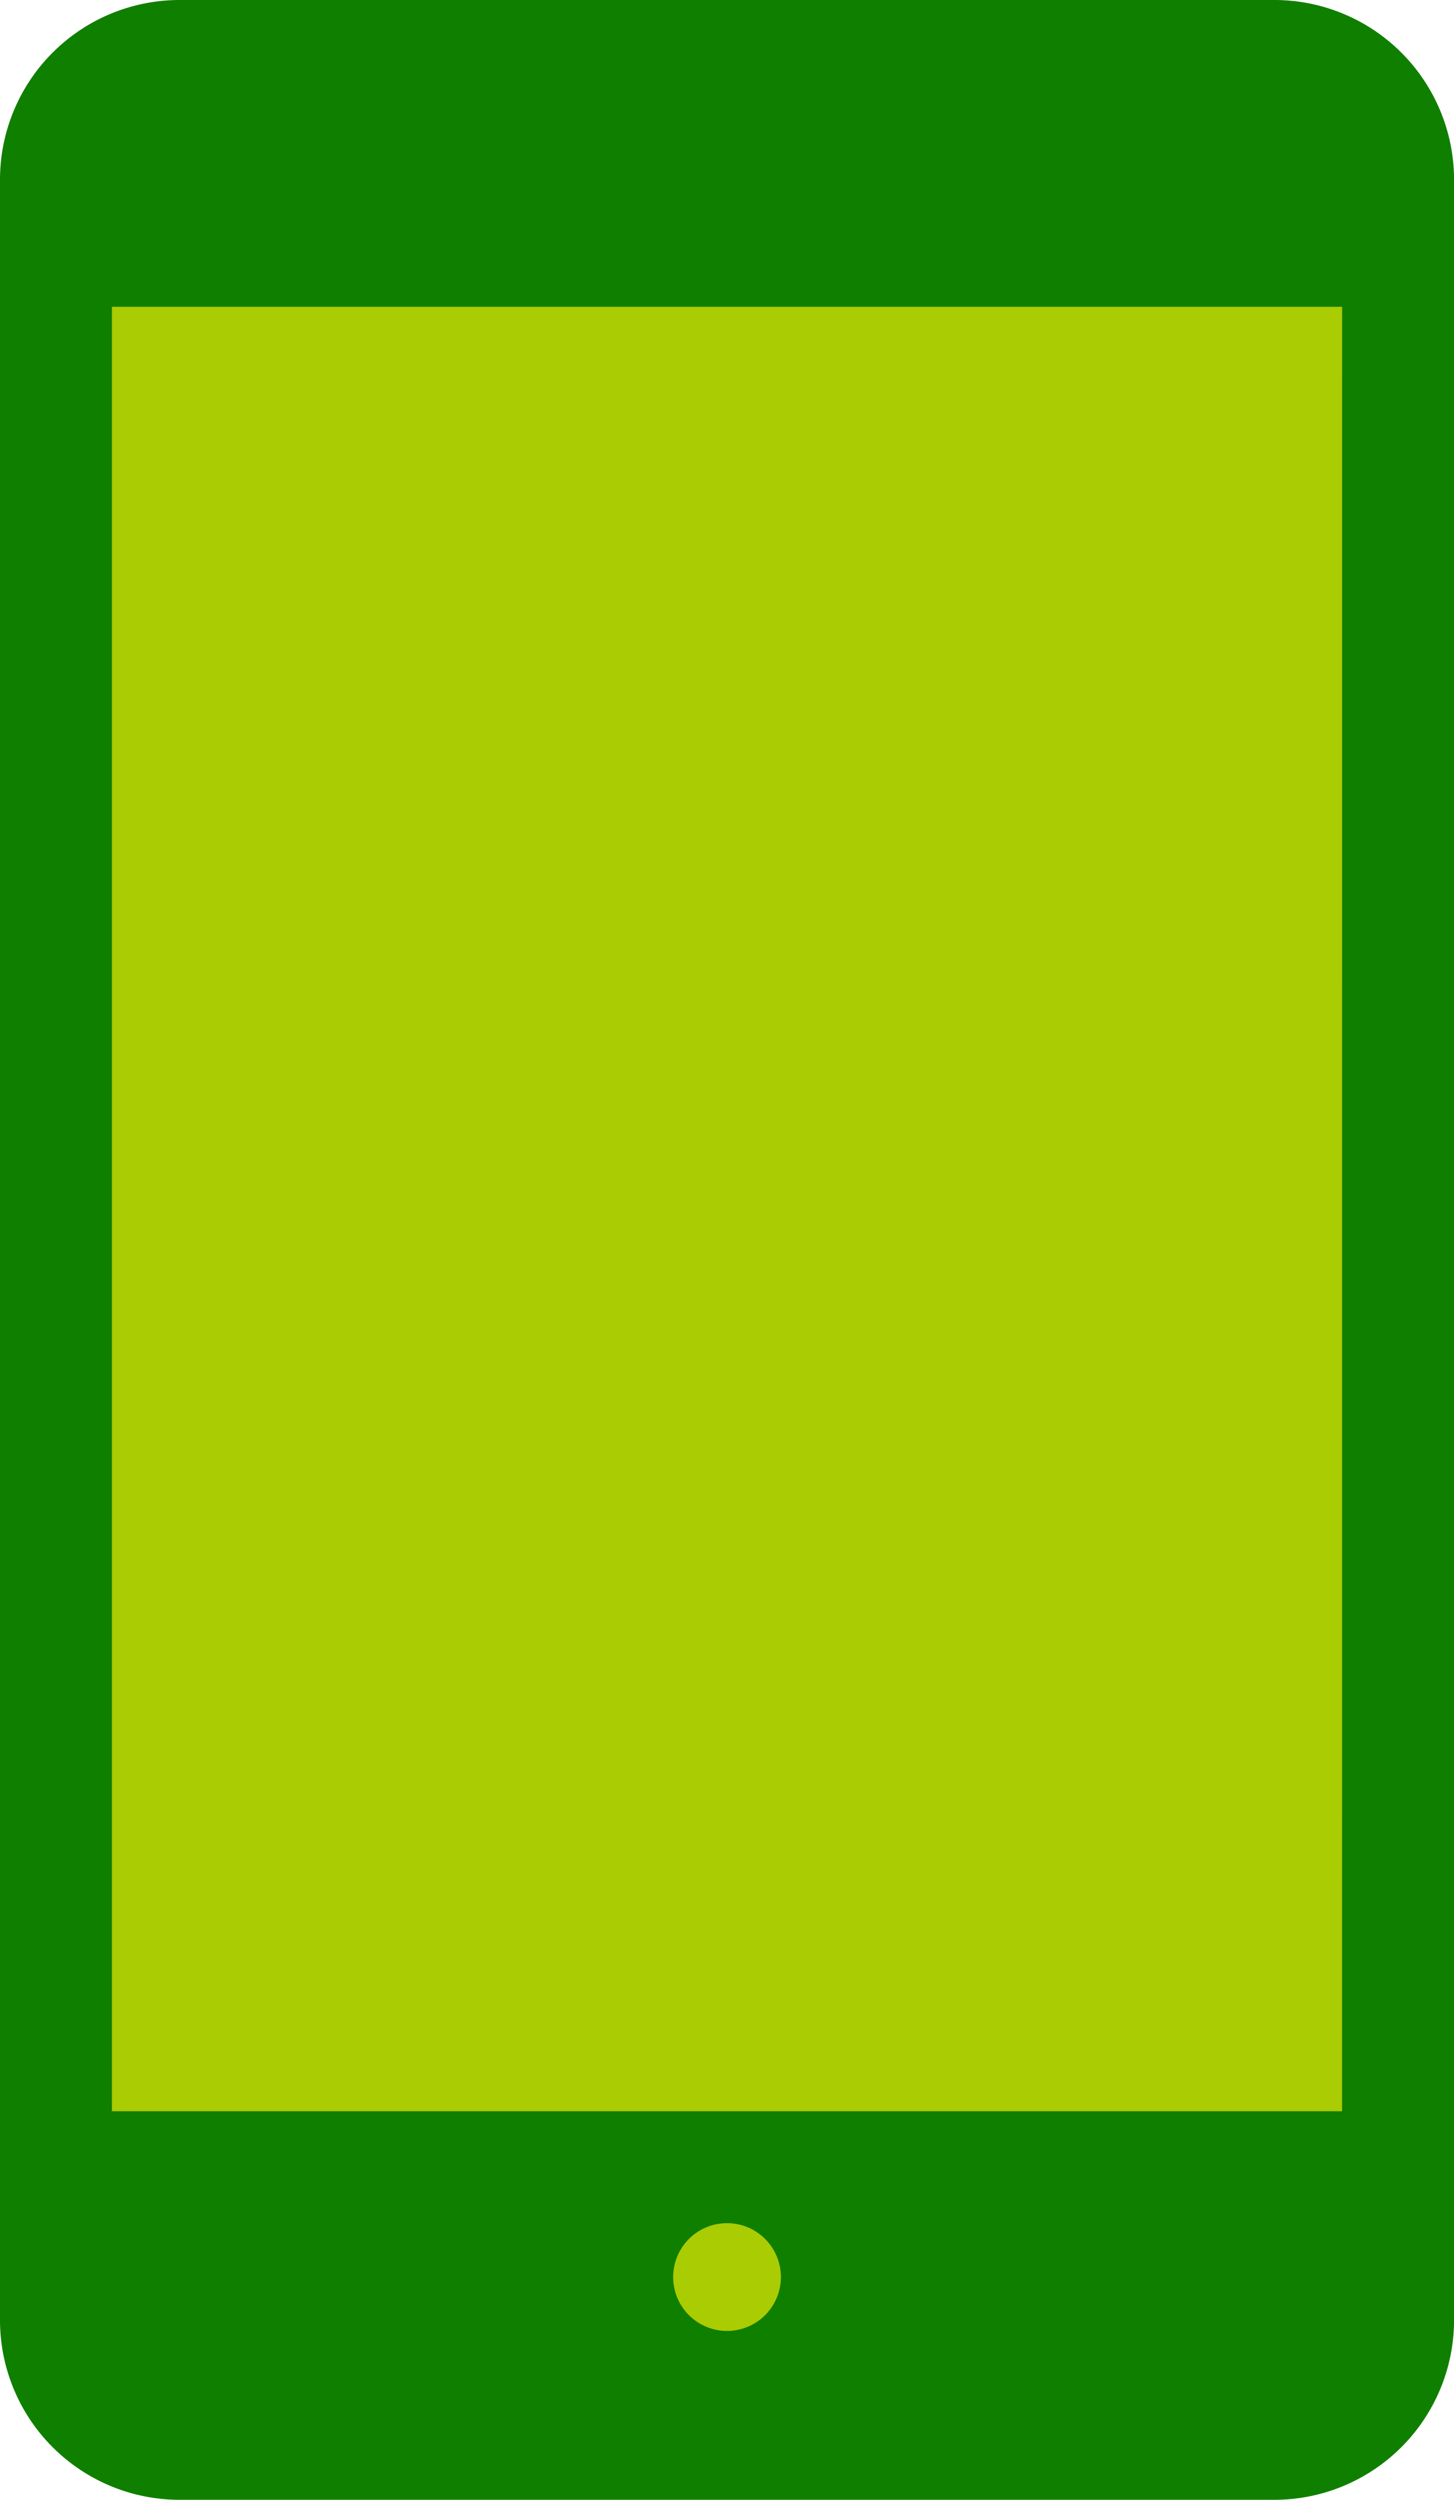
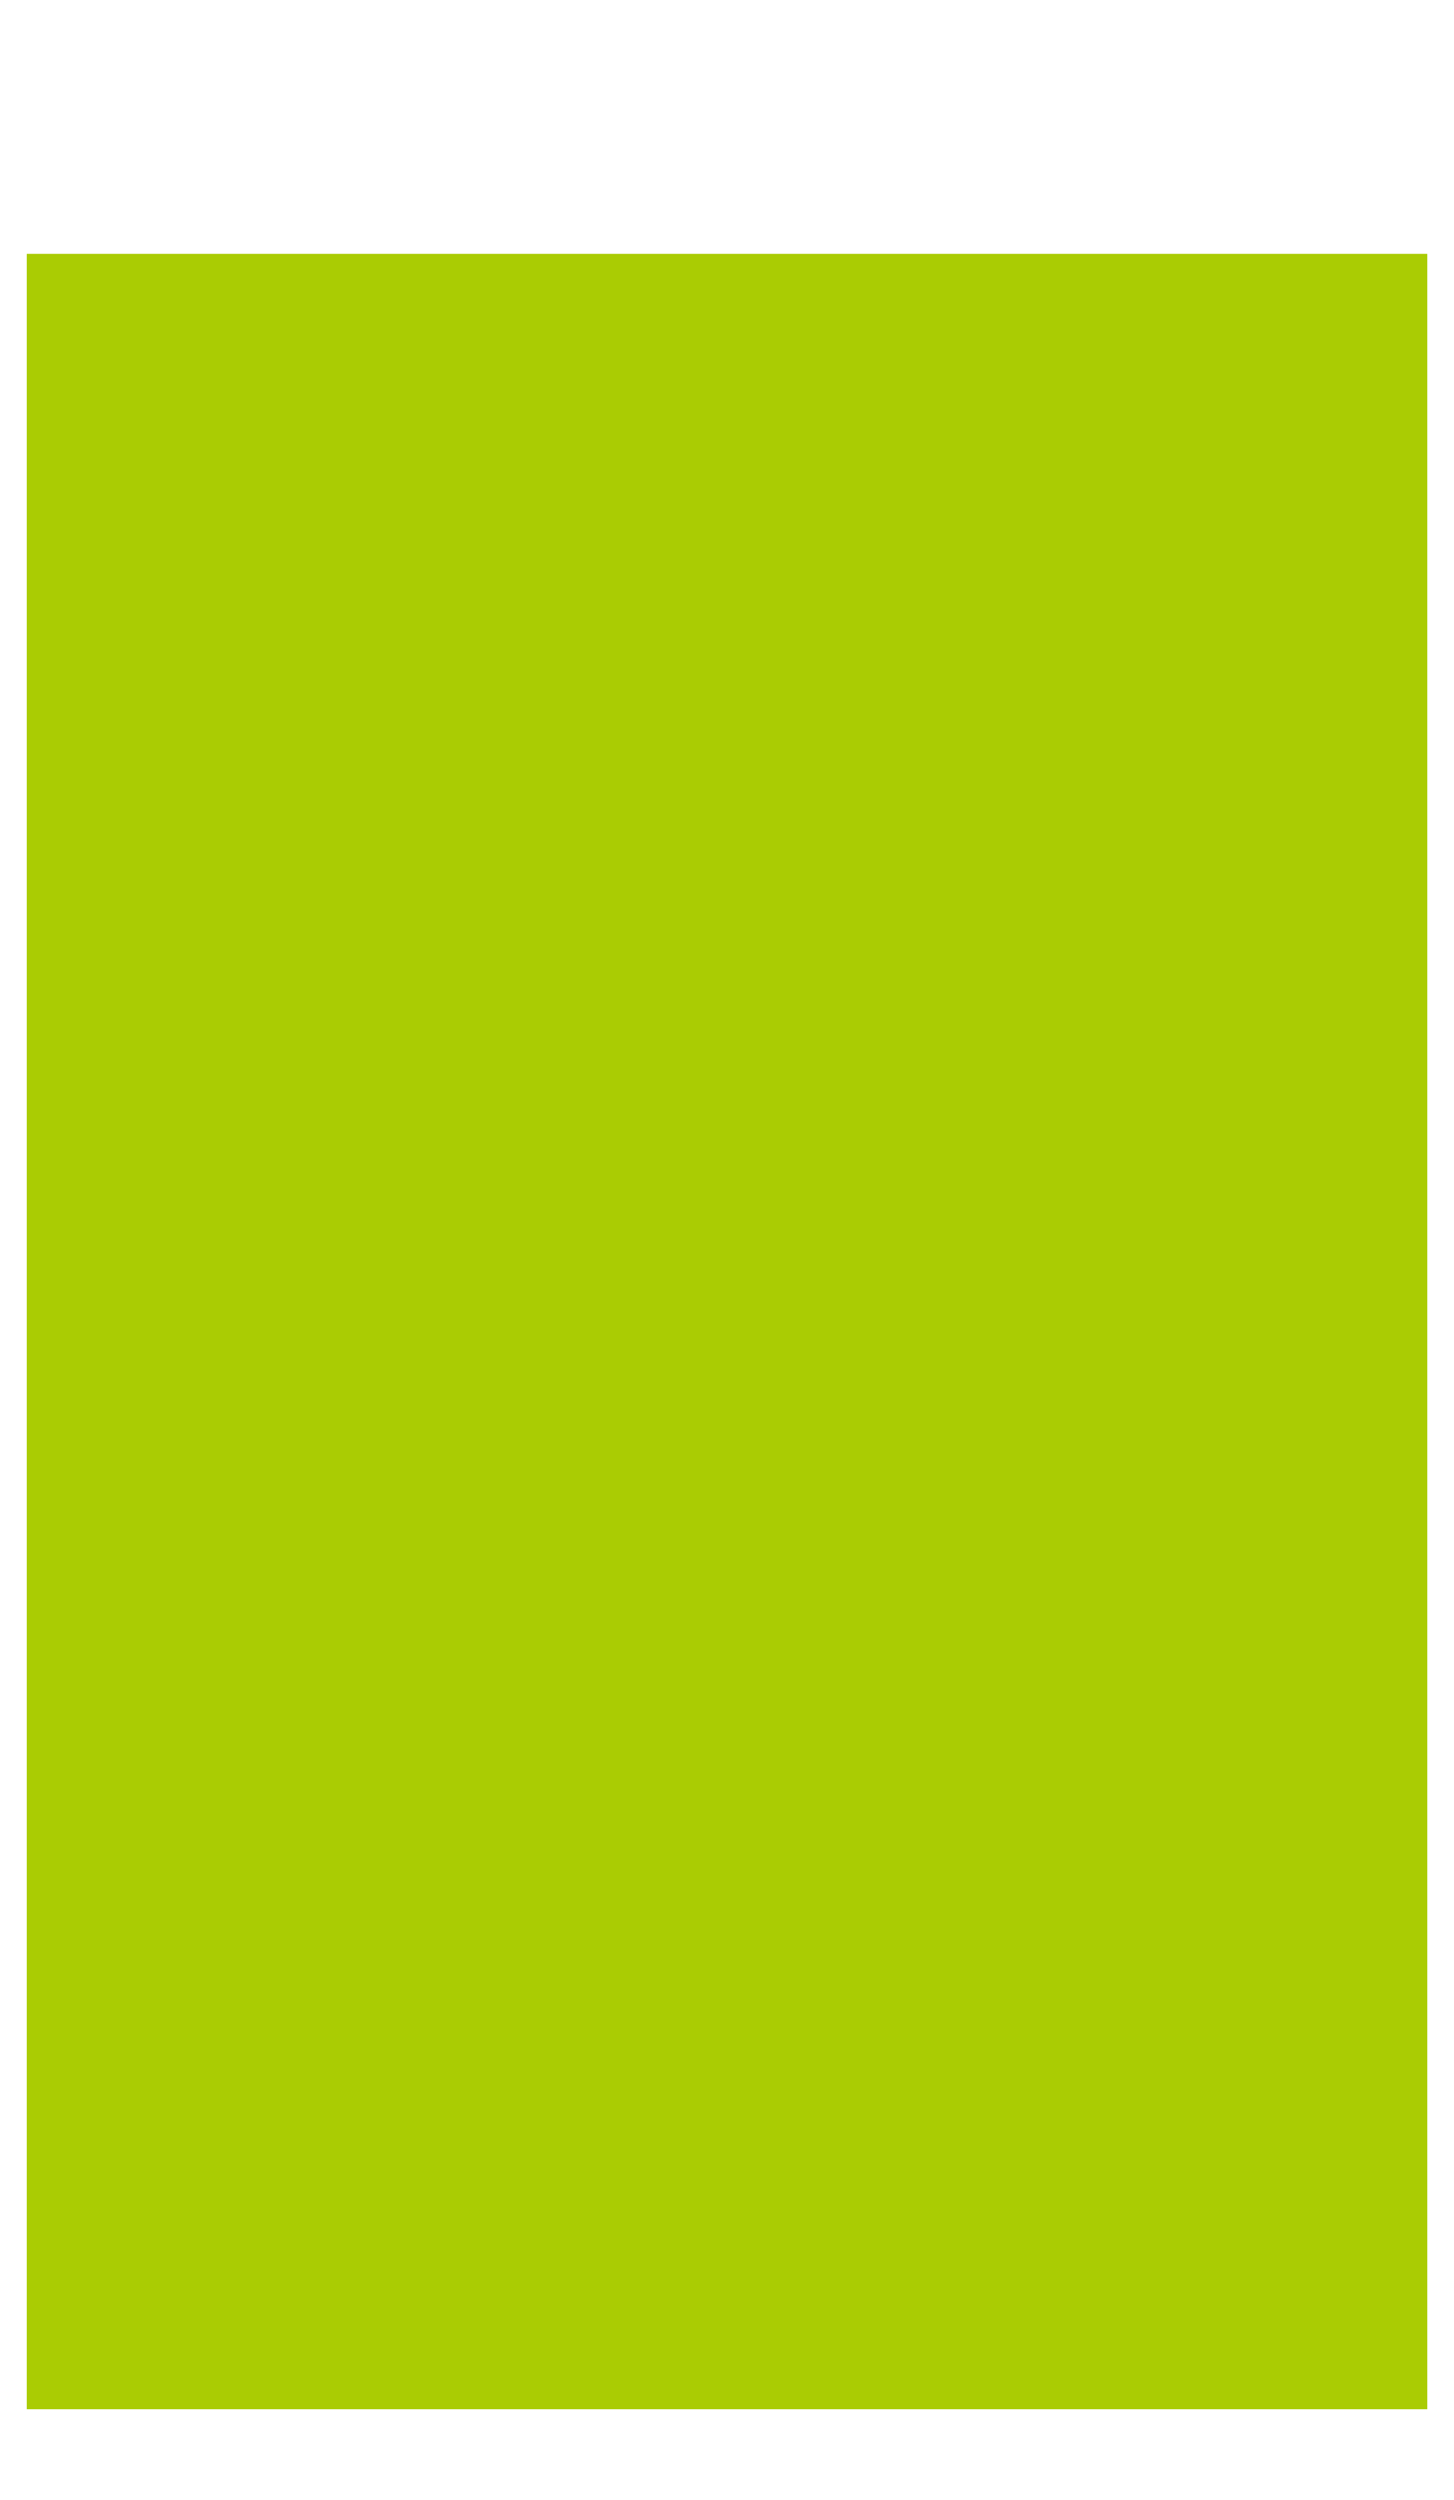
<svg xmlns="http://www.w3.org/2000/svg" width="26.993" height="46.392" viewBox="0 0 26.993 46.392">
  <g id="グループ_149276" data-name="グループ 149276" transform="translate(-580.503 -1271.289)">
    <path id="パス_104498" data-name="パス 104498" d="M0,0H26V40H0Z" transform="translate(581 1276)" fill="#aacc03" />
    <g id="icon_nav04_2025" transform="translate(580.503 1271.289)">
-       <path id="パス_104455" data-name="パス 104455" d="M130.714,0H110.373a3.335,3.335,0,0,0-3.326,3.327V43.064a3.335,3.335,0,0,0,3.326,3.328h20.342a3.337,3.337,0,0,0,3.326-3.328V3.327A3.337,3.337,0,0,0,130.714,0Zm-10.17,43.258a1,1,0,1,1,1-1A1,1,0,0,1,120.545,43.258Zm11.418-4.077H109.125V5.694h22.838Z" transform="translate(-107.047)" fill="#0f7f00" />
-     </g>
+       </g>
  </g>
</svg>